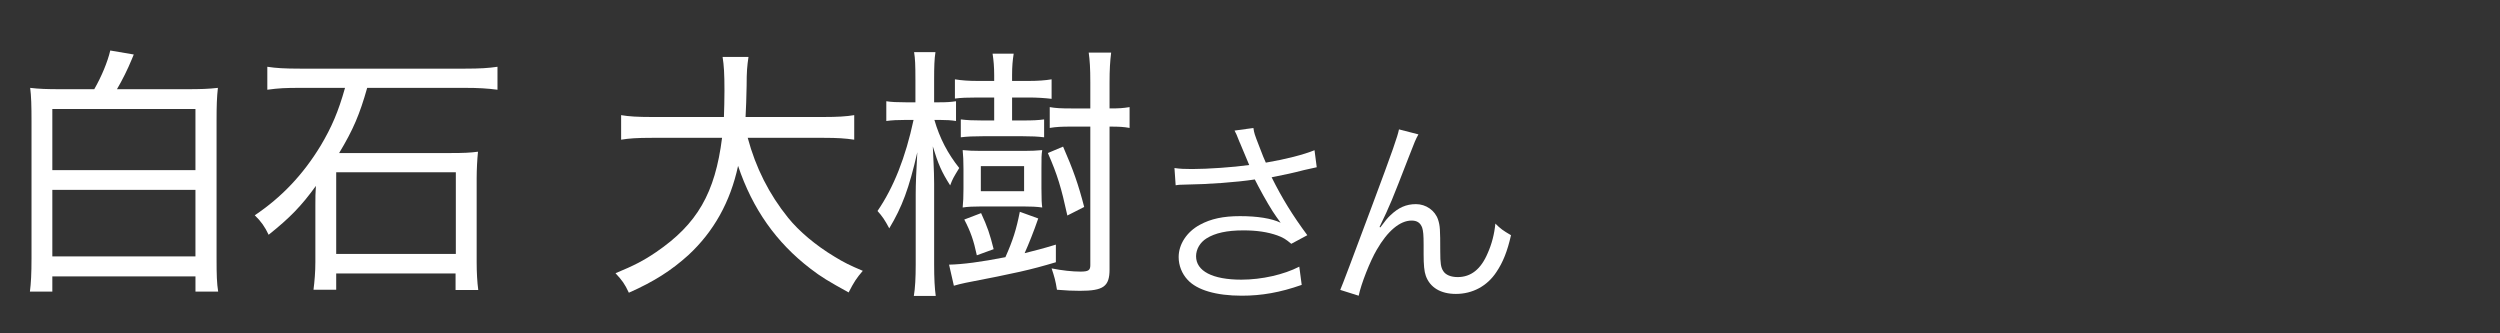
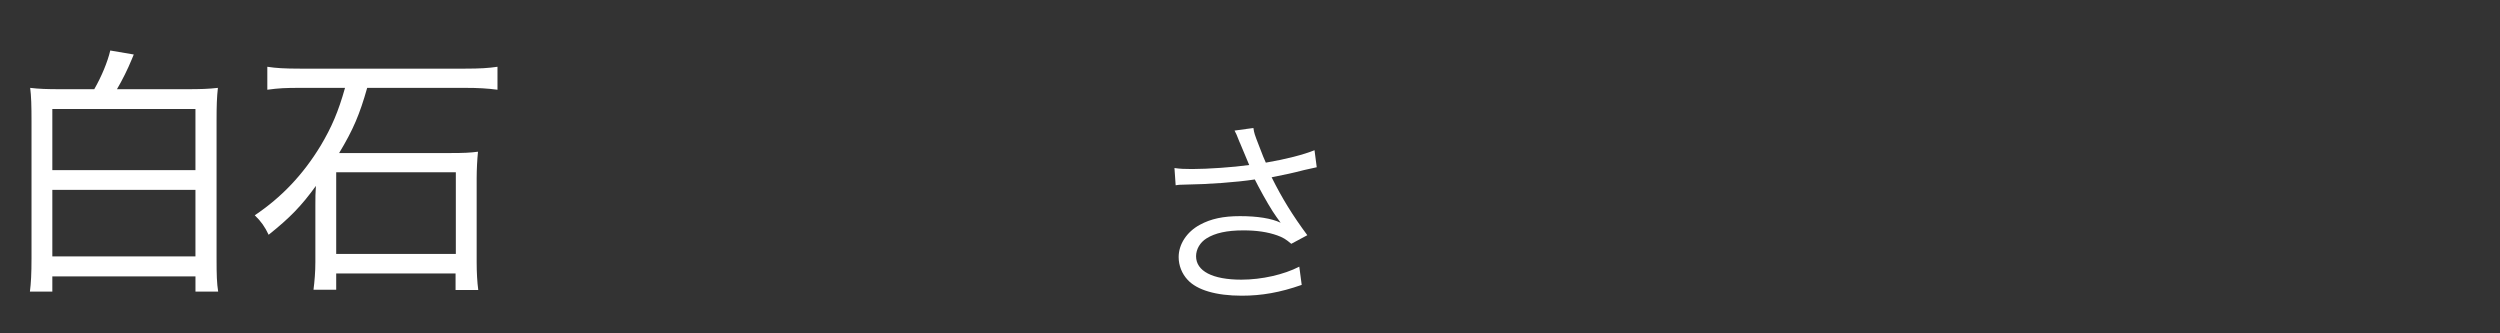
<svg xmlns="http://www.w3.org/2000/svg" width="150" height="20" viewBox="0 0 150 20">
  <rect x="0" y="0" width="150" height="20" fill="#333333" stroke="none" />
  <defs>
    <style>
      .cls-1 {
        fill: none;
      }

      .cls-1, .cls-2 {
        stroke-width: 0px;
      }

      .cls-2 {
        fill: #fff;
      }
    </style>
  </defs>
  <g id="ikebukuro_it">
    <g>
      <path class="cls-2" d="M74.386,8.557c-.192-.493-.217-.541-.313-.722l1.131-.156c.048.325.072.385.337,1.07.229.601.312.806.408,1.01,1.202-.204,2.272-.481,2.922-.746l.133,1.022c-.229.048-.35.072-.758.168-.697.181-1.095.265-1.948.434.626,1.262,1.274,2.308,2.141,3.475l-.962.517c-.325-.276-.505-.385-.842-.505-.577-.204-1.227-.301-2.033-.301-.985,0-1.695.156-2.212.481-.385.24-.626.649-.626,1.07,0,.89.986,1.406,2.718,1.406,1.215,0,2.549-.301,3.475-.781l.145,1.094c-1.299.457-2.404.649-3.595.649-1.539,0-2.682-.337-3.247-.95-.349-.372-.541-.865-.541-1.37,0-.77.493-1.516,1.274-1.936.662-.361,1.407-.518,2.405-.518,1.046,0,1.888.133,2.441.396q-.072-.096-.252-.349c-.265-.36-.722-1.142-1.095-1.852-.12-.24-.132-.265-.204-.396-1.107.168-2.718.288-4.269.312-.252,0-.301.012-.48.036l-.072-1.034c.324.049.601.061,1.058.061.926,0,2.489-.108,3.427-.241l-.564-1.347Z" />
-       <path class="cls-2" d="M85.105,8.064c-.168.301-.217.421-.589,1.383-1.011,2.609-1.106,2.85-1.744,4.172l.049.024c.3-.409.421-.554.612-.734.481-.456.938-.661,1.527-.661.602,0,1.143.385,1.323.926.12.373.132.577.132,1.924,0,.686.036.95.181,1.167.144.229.457.36.865.36.794,0,1.395-.469,1.804-1.442.24-.541.396-1.131.457-1.768.312.312.445.408.938.697-.216.962-.48,1.623-.877,2.212-.554.842-1.432,1.311-2.43,1.311-.913,0-1.551-.385-1.803-1.082-.097-.265-.133-.661-.133-1.311v-.553c0-.602-.024-.817-.084-1.022-.108-.301-.312-.433-.638-.433-.697,0-1.442.625-2.092,1.756-.396.673-.938,2.044-1.082,2.753l-1.106-.349q.168-.373,1.888-4.99c1.299-3.475,1.551-4.22,1.636-4.641l1.166.3Z" />
    </g>
    <g>
      <path class="cls-2" d="M5.655,5.353c.433-.753.801-1.634.961-2.323l1.41.24q-.032.08-.112.272c-.256.625-.577,1.266-.897,1.81h4.182c.833,0,1.313-.016,1.875-.08-.064.577-.08,1.058-.08,1.987v8.251c0,1.009.016,1.474.096,1.986h-1.362v-.913H3.14v.913h-1.345c.064-.496.096-1.058.096-2.003V7.259c0-.897-.016-1.49-.08-1.987.528.064,1.009.08,1.81.08h2.035ZM3.14,10.207h8.587v-3.668H3.14v3.668ZM3.14,15.383h8.587v-3.99H3.14v3.99Z" />
      <path class="cls-2" d="M18.025,5.272c-.913,0-1.282.016-1.986.112v-1.378c.513.08,1.025.112,1.971.112h9.901c.897,0,1.394-.032,1.938-.112v1.378c-.609-.08-1.153-.112-1.938-.112h-5.88c-.449,1.586-.833,2.5-1.683,3.91h6.729c.705,0,1.138-.016,1.603-.08-.048.464-.08,1.089-.08,1.586v5.046c0,.609.032,1.187.096,1.667h-1.362v-.993h-7.162v.977h-1.362c.064-.513.112-1.057.112-1.666v-3.412c0-.497,0-.689.032-1.154-.865,1.202-1.57,1.923-2.836,2.933-.225-.481-.465-.817-.833-1.17,1.603-1.073,2.9-2.436,3.958-4.182.657-1.105,1.058-2.035,1.458-3.461h-2.676ZM20.172,15.238h7.178v-4.902h-7.178v4.902Z" />
-       <path class="cls-2" d="M44.863,8.269c.481,1.795,1.282,3.381,2.419,4.791.657.816,1.666,1.666,2.788,2.339.545.336.929.528,1.698.85-.385.448-.529.673-.85,1.297-1.217-.673-1.649-.929-2.291-1.426-2.051-1.57-3.477-3.589-4.342-6.168-.465,2.163-1.458,3.941-2.98,5.352-1.009.913-2.051,1.586-3.573,2.259-.256-.545-.401-.737-.801-1.17,1.122-.465,1.682-.753,2.436-1.266,2.467-1.683,3.541-3.541,3.957-6.857h-4.213c-.897,0-1.362.032-1.843.112v-1.474c.449.08.994.112,1.858.112h4.31c.016-.529.032-.961.032-1.57,0-1.057-.032-1.522-.112-2.035h1.554c-.08.545-.112.881-.112,1.73-.016.785-.032,1.298-.064,1.875h4.678c.833,0,1.377-.032,1.842-.112v1.474c-.529-.08-1.009-.112-1.826-.112h-4.566Z" />
-       <path class="cls-2" d="M54.925,4.792c0-.897-.016-1.282-.08-1.666h1.282c-.064.417-.08.865-.08,1.65v1.362h.32c.433,0,.673-.016.994-.064v1.186c-.305-.048-.577-.064-.961-.064h-.336c.32,1.105.801,2.019,1.49,2.884-.368.609-.384.625-.544,1.042-.513-.802-.721-1.282-1.042-2.34q.016.305.048,1.042c.016.273.032.881.032,1.186v4.854c0,.849.032,1.426.096,1.891h-1.314c.08-.465.112-1.09.112-1.891v-4.23c0-.593.032-1.346.096-2.499-.497,2.179-.914,3.284-1.683,4.566-.272-.513-.417-.721-.705-1.042.977-1.426,1.682-3.22,2.163-5.463h-.497c-.449,0-.801.016-1.138.064v-1.186c.289.048.657.064,1.154.064h.593v-1.346ZM56.943,15.879c.801-.016,1.923-.16,3.381-.448.449-1.01.657-1.666.865-2.724l1.105.4c-.256.753-.593,1.586-.817,2.083.689-.177.978-.24,1.875-.513v1.057c-1.554.465-2.435.657-5.415,1.234-.289.063-.497.112-.705.176l-.289-1.266ZM61.397,7.228c.561,0,.914-.016,1.25-.064v1.074c-.385-.048-.753-.064-1.266-.064h-2.419c-.529,0-.929.016-1.314.064v-1.074c.369.048.737.064,1.282.064h.721v-1.378h-.978c-.625,0-1.042.016-1.378.064v-1.154c.401.064.801.096,1.362.096h.994v-.353c0-.48-.032-.865-.096-1.282h1.266c-.064.417-.096.753-.096,1.282v.353h1.009c.529,0,.978-.032,1.362-.096v1.17c-.4-.048-.881-.08-1.362-.08h-1.009v1.378h.673ZM62.487,11.329c0,.656.016.897.048,1.121-.336-.048-.689-.063-1.138-.063h-2.499c-.449,0-.865.016-1.138.063.032-.288.048-.688.048-1.121v-1.202c0-.432-.016-.817-.048-1.121.289.032.657.048,1.105.048h2.58c.417,0,.769-.016,1.089-.048-.048.288-.048.448-.048,1.105v1.218ZM58.61,15.318c-.192-.897-.369-1.41-.753-2.146l1.009-.385c.384.833.529,1.266.753,2.163l-1.009.368ZM58.85,11.473h2.596v-1.506h-2.596v1.506ZM64.041,12.931c-.368-1.682-.593-2.435-1.169-3.749l.913-.385c.609,1.394.914,2.259,1.266,3.621l-1.01.513ZM66.573,16.167c0,1.025-.369,1.282-1.778,1.282-.417,0-.801-.016-1.378-.064-.08-.528-.16-.801-.321-1.281.641.128,1.25.192,1.73.192s.593-.08.593-.385V7.596h-1.153c-.577,0-.897.016-1.282.08v-1.25c.353.064.673.08,1.282.08h1.153v-1.57c0-.849-.032-1.33-.096-1.778h1.346c-.064.513-.096,1.025-.096,1.778v1.57c.609,0,.801-.016,1.202-.08v1.25c-.353-.064-.609-.08-1.202-.08v8.571Z" />
    </g>
  </g>
  <g id="_レイヤー" data-name="レイヤー">
-     <rect class="cls-1" width="150" height="20" />
-   </g>
+     </g>
</svg>